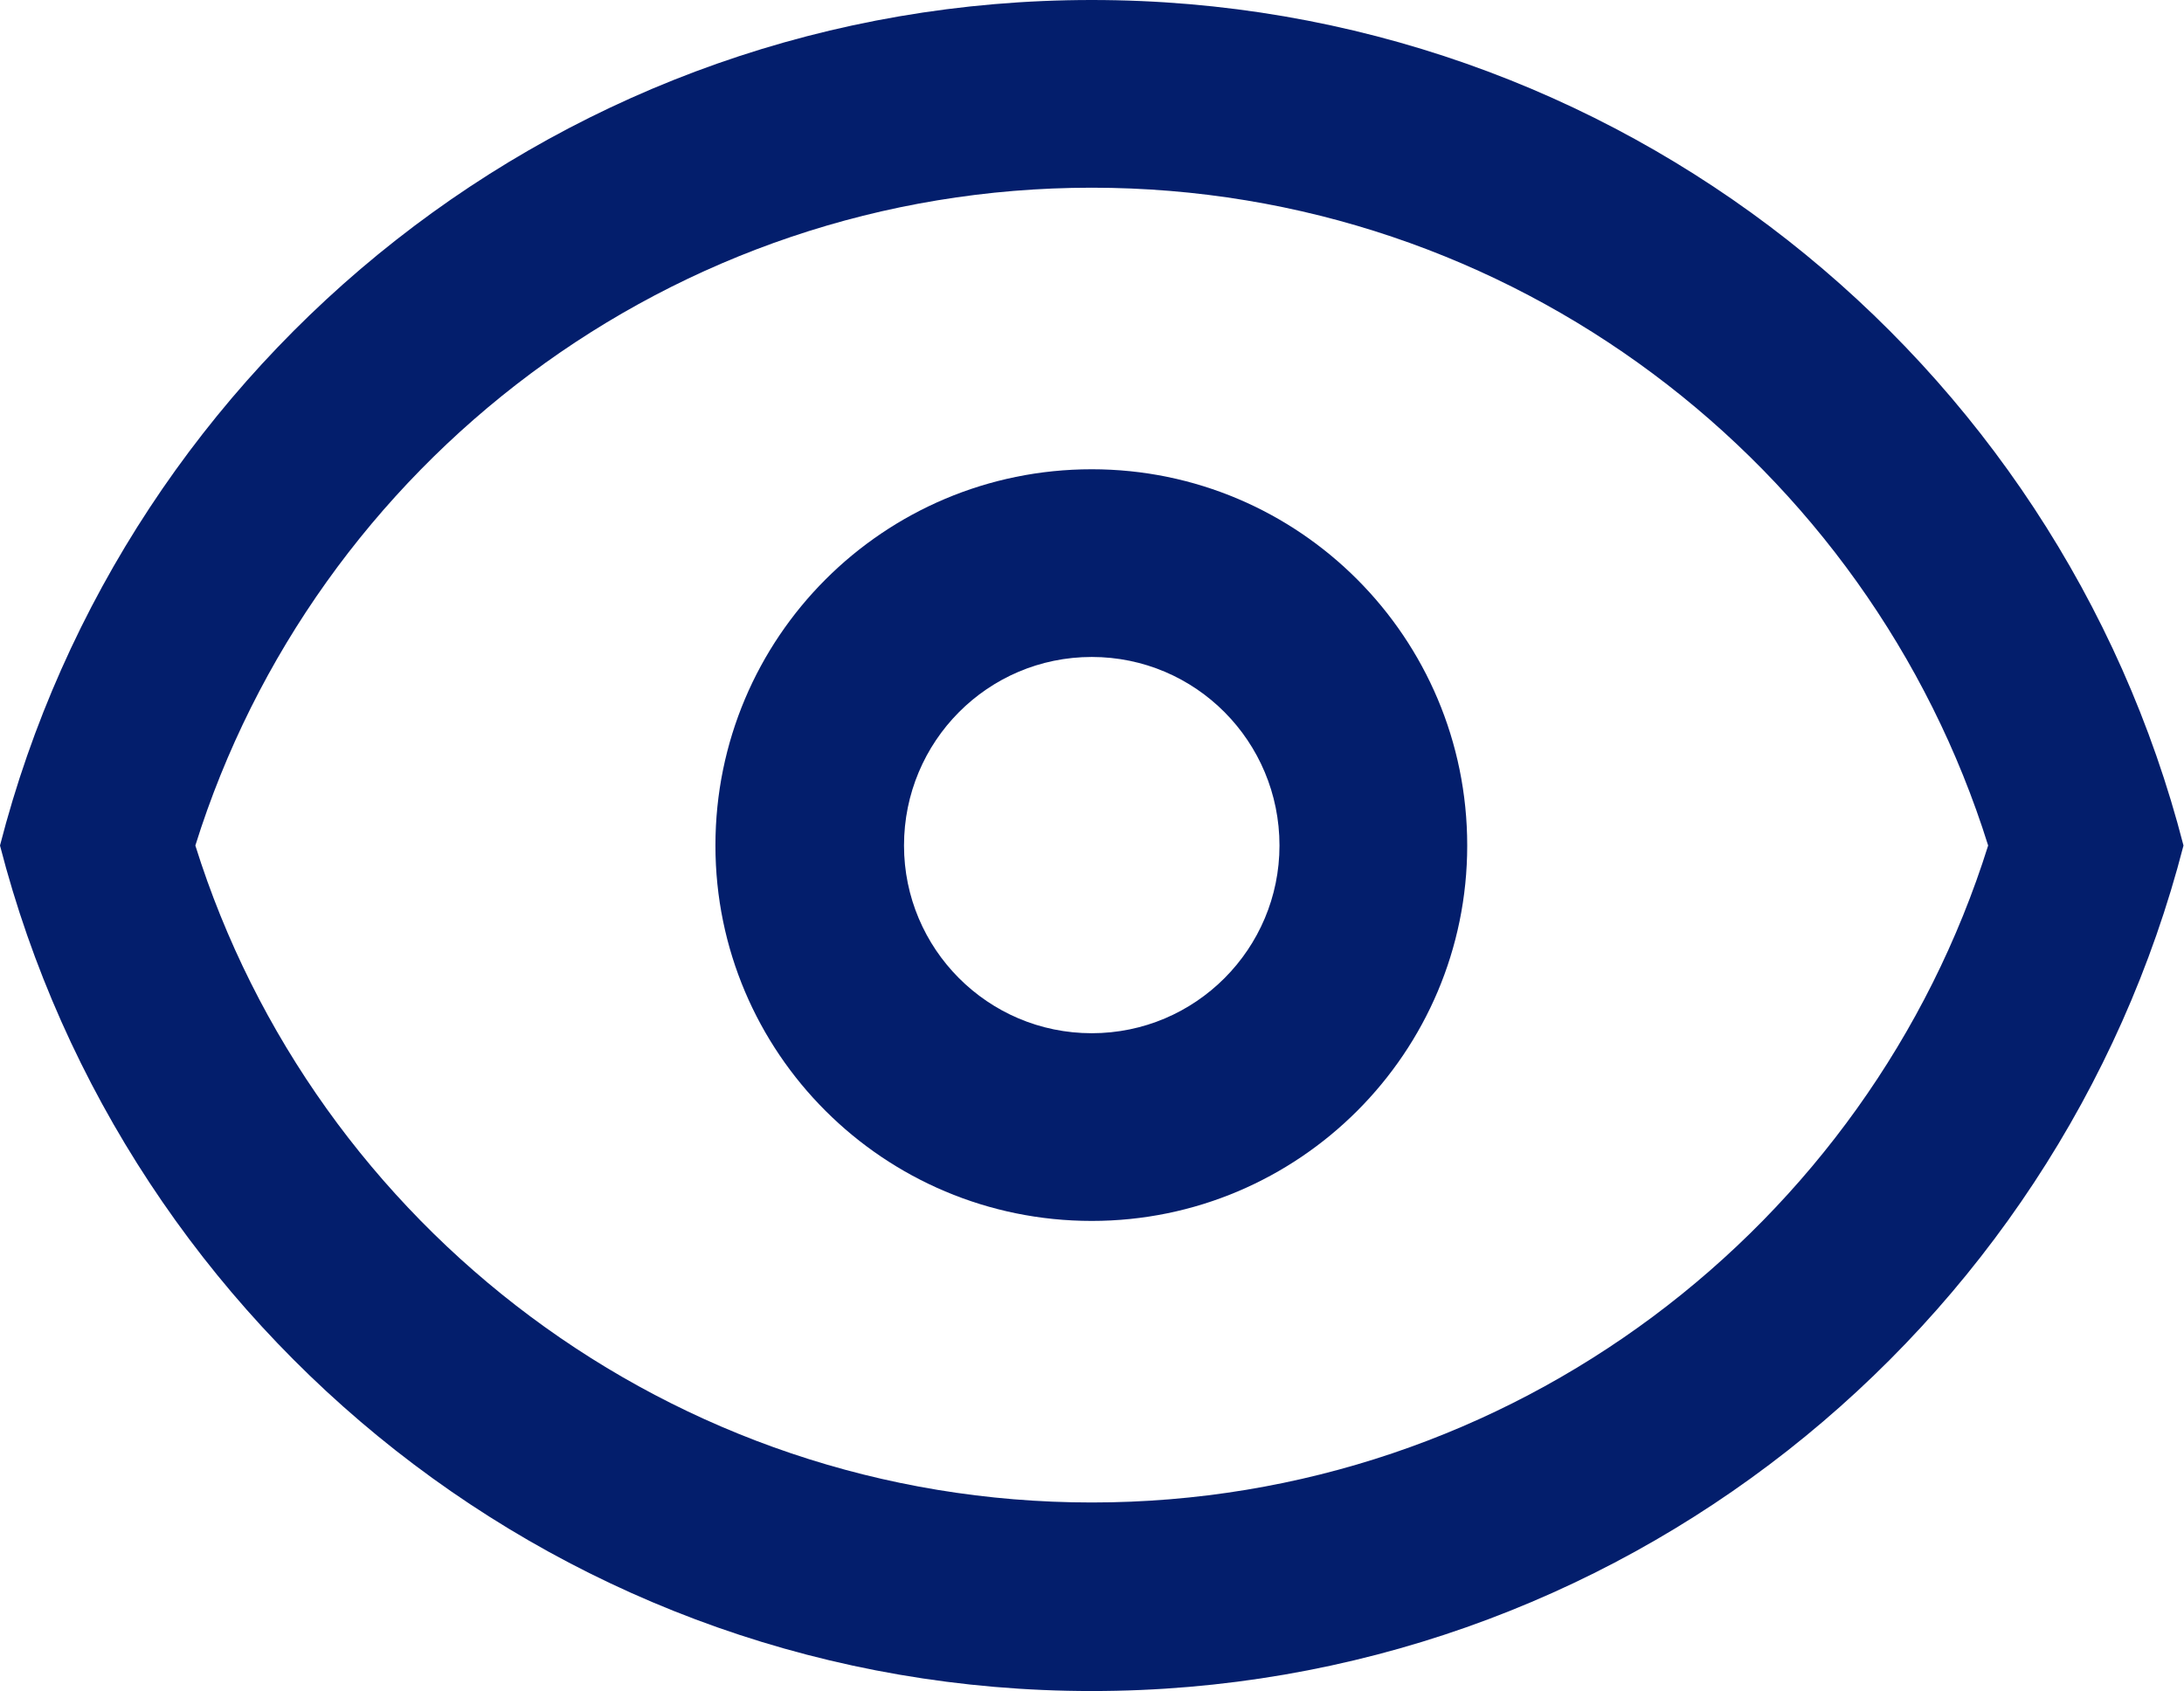
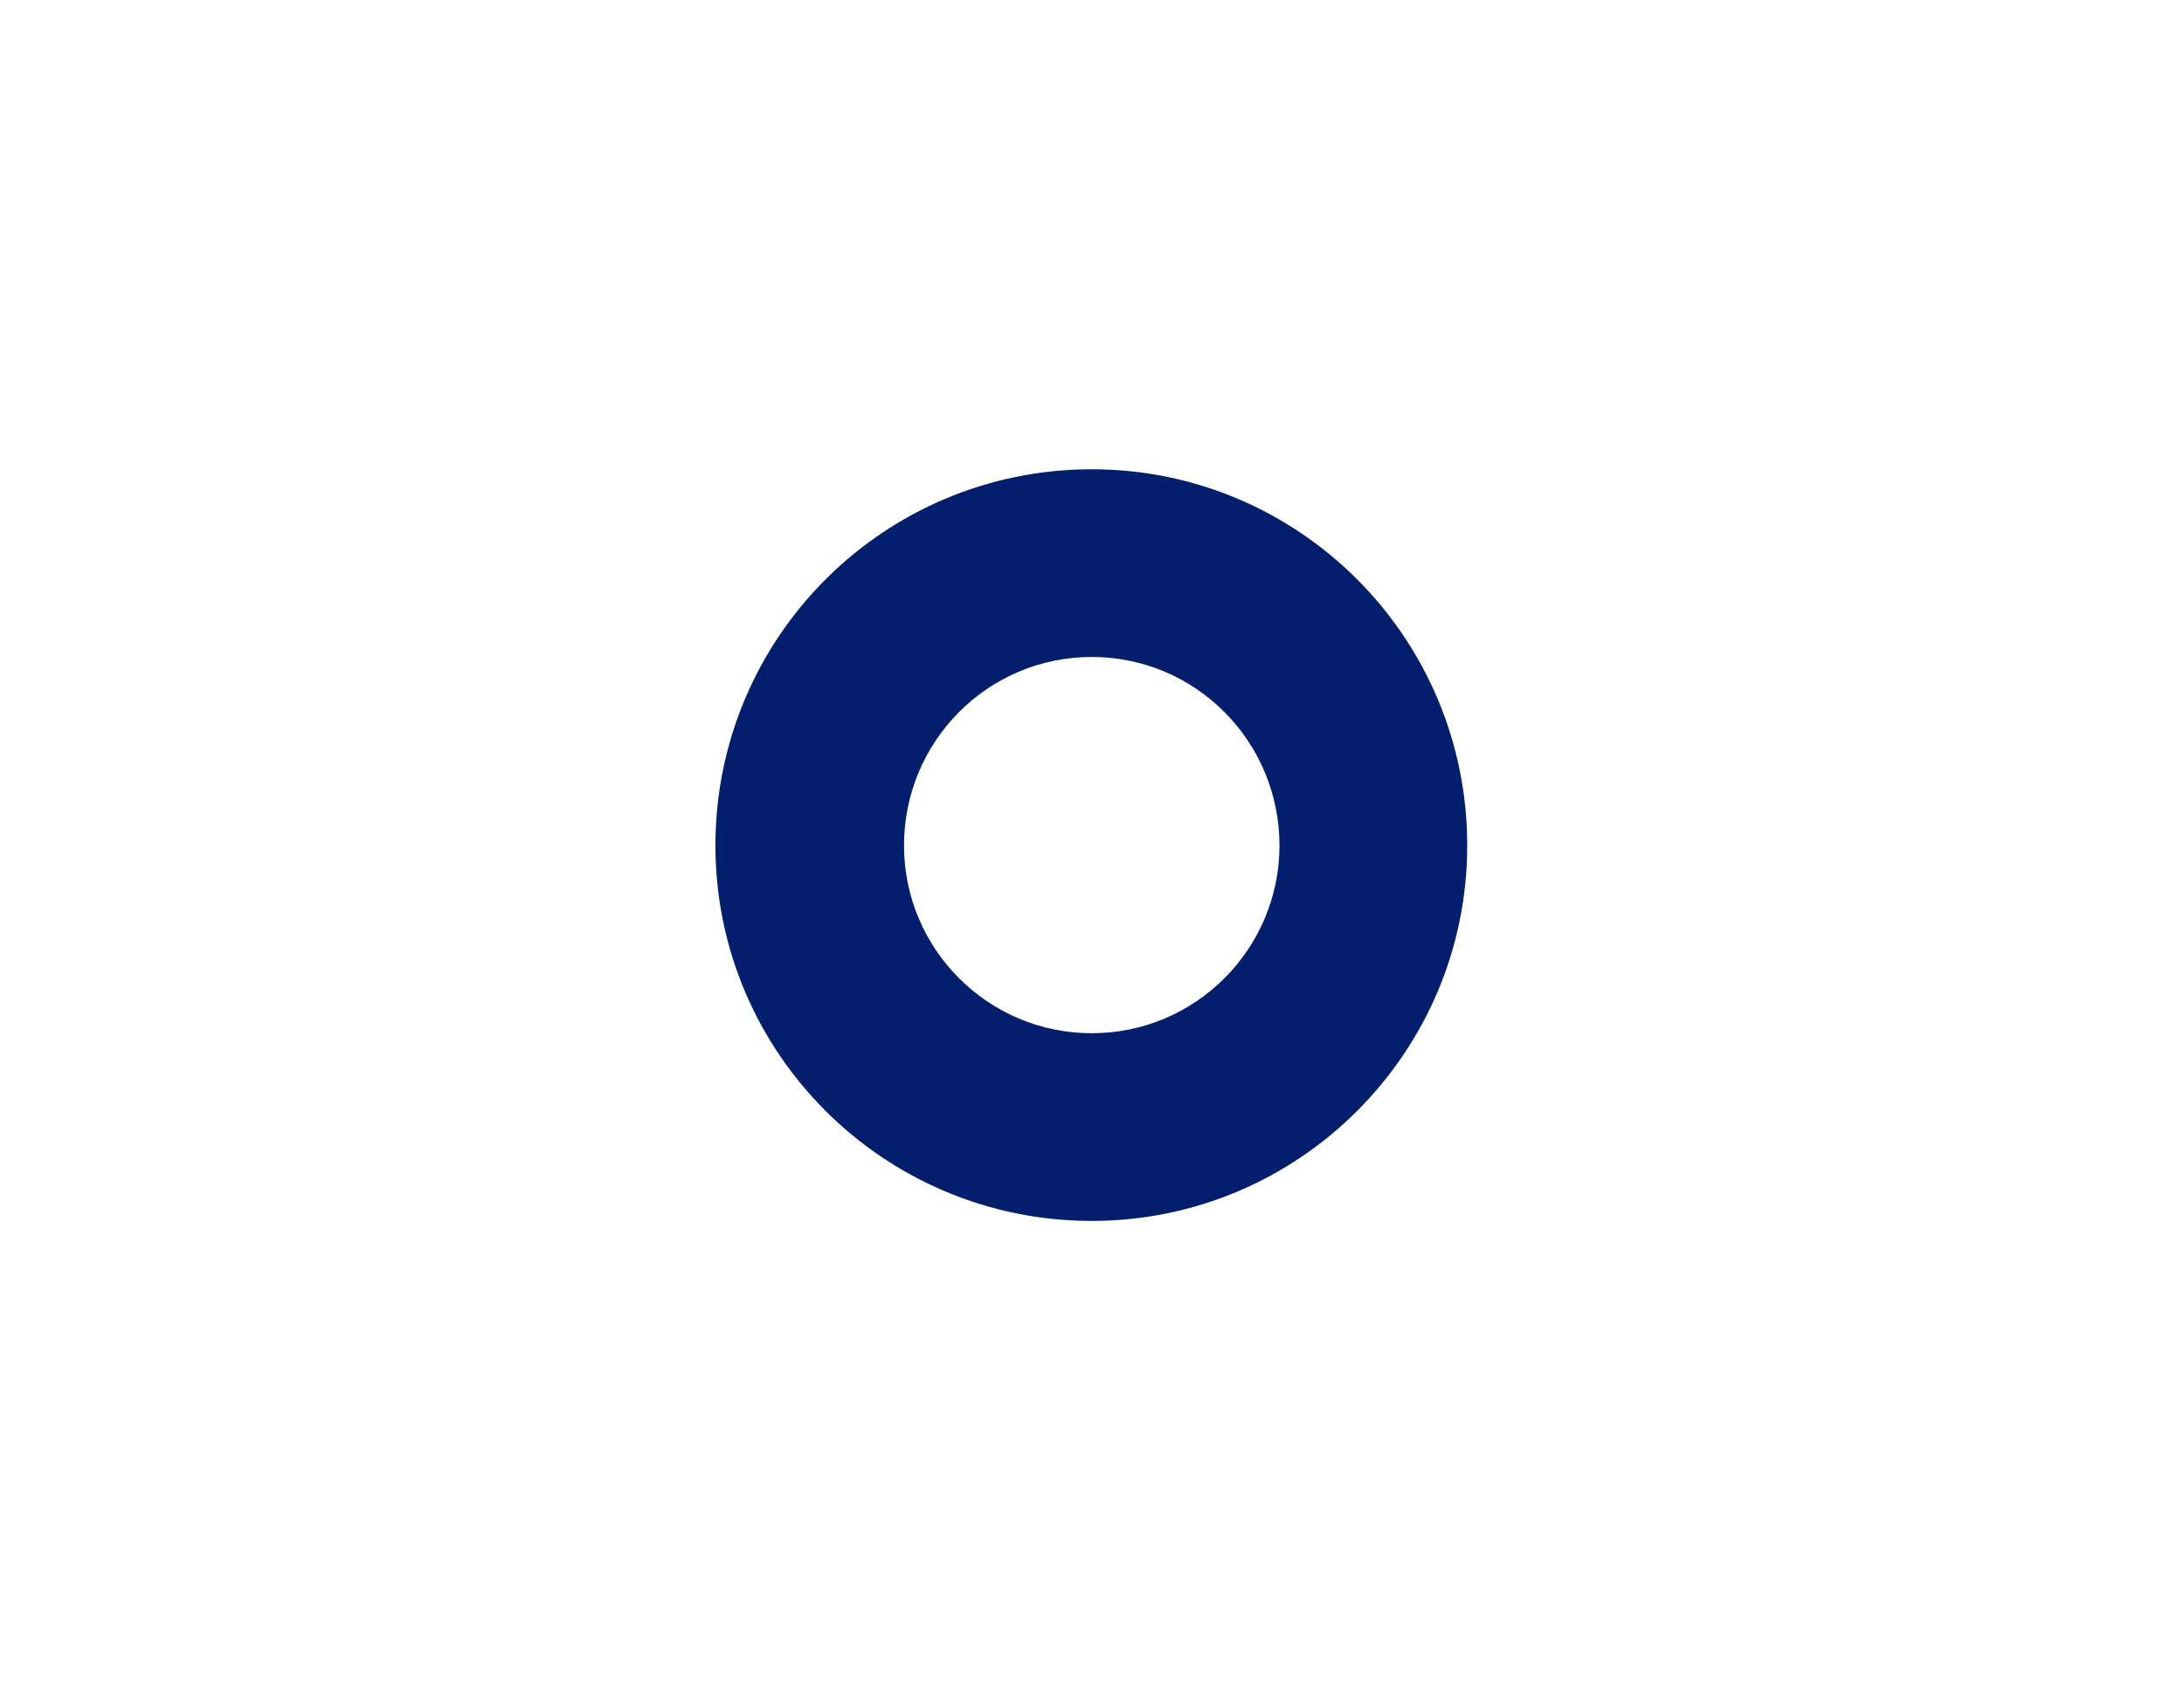
<svg xmlns="http://www.w3.org/2000/svg" width="25.826" height="20" viewBox="0 0 25.826 20" fill="none">
  <desc>
			Created with Pixso.
	</desc>
  <defs />
  <path id="path" d="M17.35 10C17.35 12.45 15.36 14.44 12.91 14.44C10.45 14.44 8.46 12.45 8.46 10C8.46 7.54 10.45 5.55 12.91 5.55C15.36 5.55 17.35 7.54 17.35 10ZM15.13 10C15.13 11.22 14.14 12.22 12.91 12.22C11.68 12.22 10.69 11.22 10.69 10C10.69 8.77 11.68 7.77 12.91 7.77C14.14 7.77 15.13 8.77 15.13 10Z" fill="#031E6C" fill-opacity="1" fill-rule="evenodd" />
-   <path id="path" d="M12.91 0C19.12 0 24.34 4.24 25.82 10C24.34 15.75 19.12 20 12.91 20C6.7 20 1.48 15.75 0 10C1.48 4.24 6.7 0 12.91 0ZM12.91 17.77C7.94 17.77 3.72 14.5 2.31 10C3.72 5.49 7.94 2.22 12.91 2.22C17.88 2.22 22.1 5.49 23.51 10C22.1 14.5 17.88 17.77 12.91 17.77Z" fill="#031E6C" fill-opacity="1" fill-rule="evenodd" />
</svg>